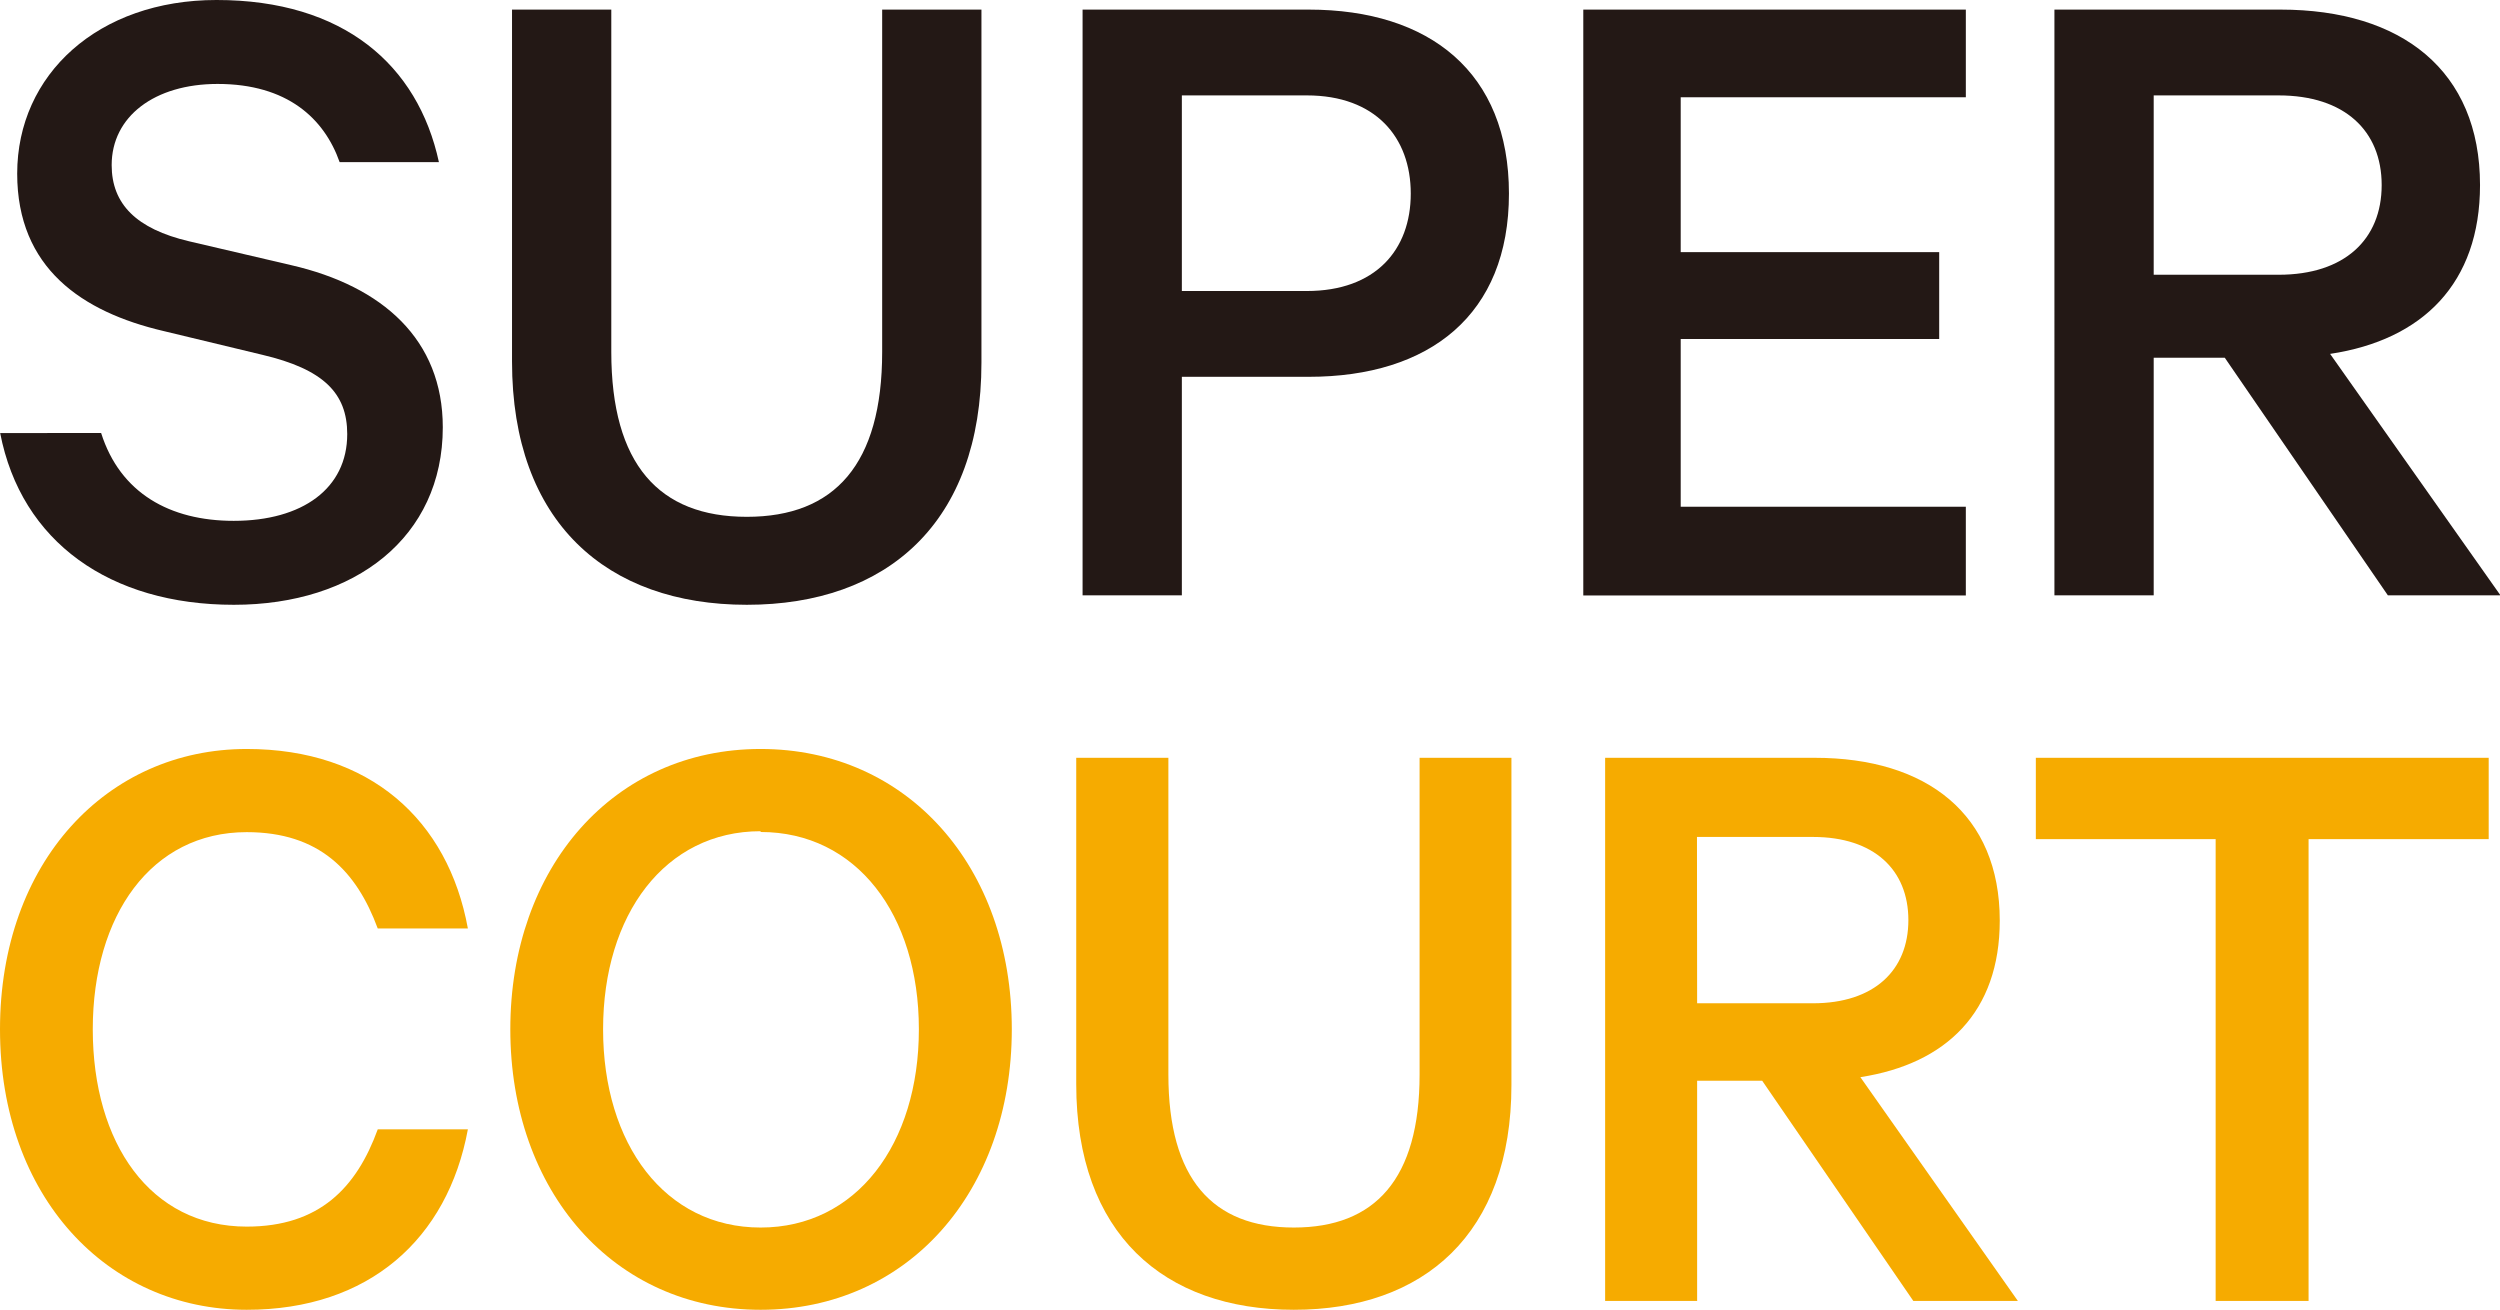
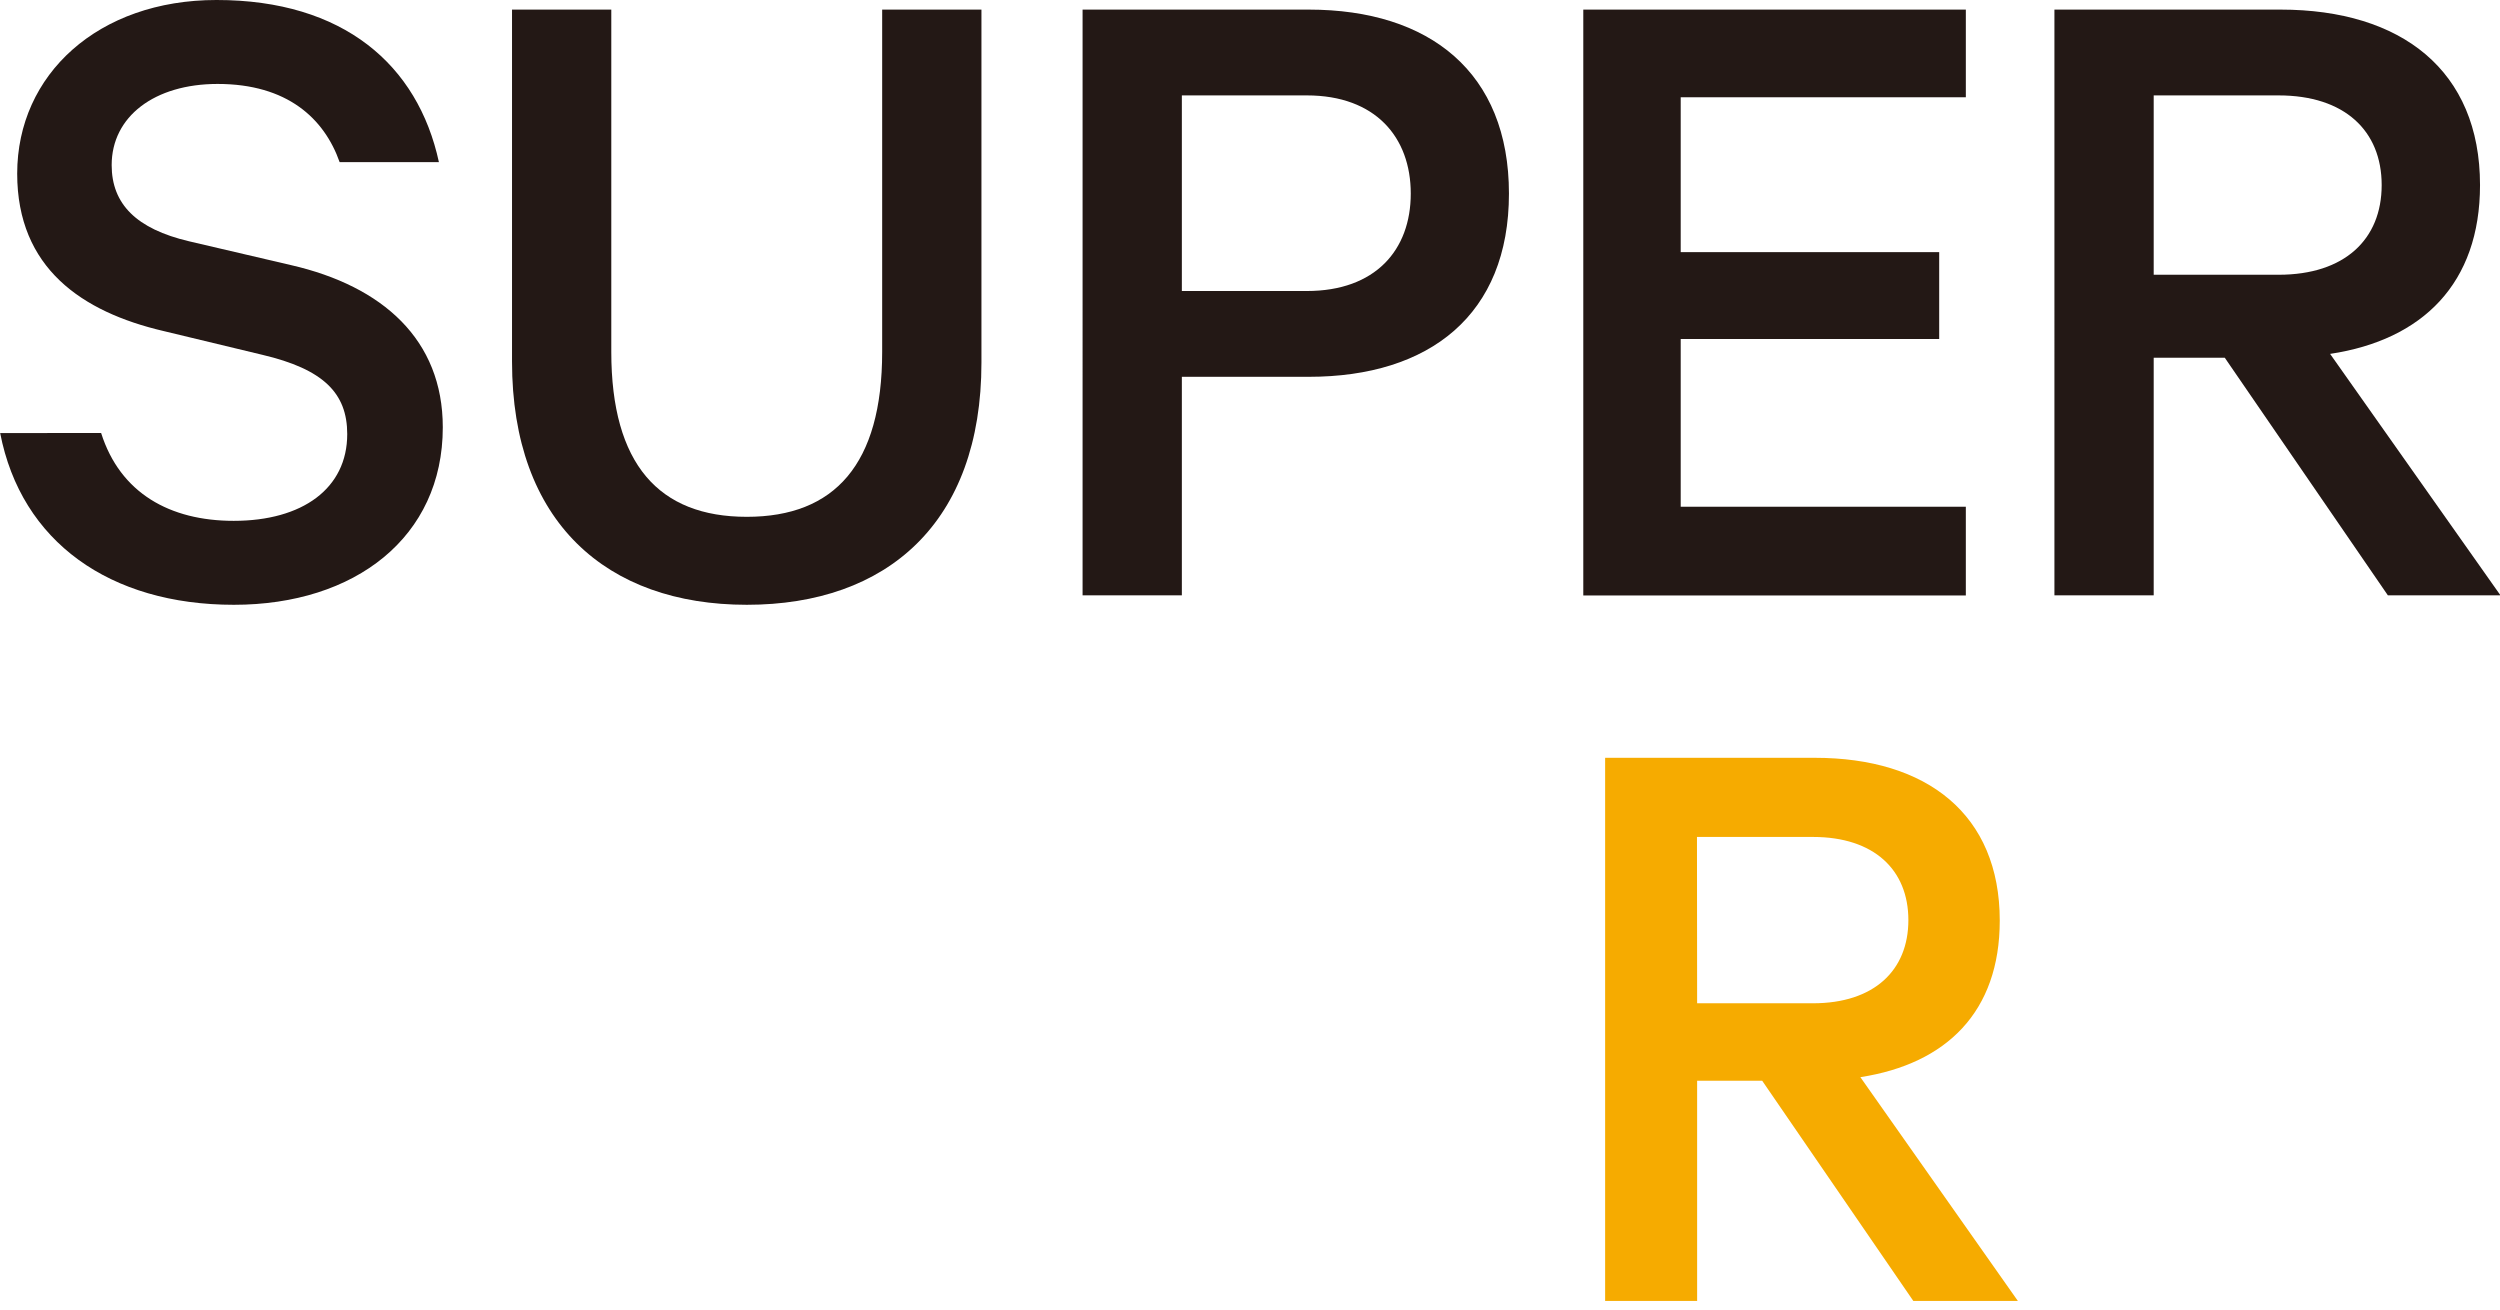
<svg xmlns="http://www.w3.org/2000/svg" id="レイヤー_1" data-name="レイヤー 1" viewBox="0 0 161.42 84.57">
  <path d="M134.47,429.24c1.23,3.88,4.44,5.67,8.56,5.67,4.44,0,7.33-2.09,7.33-5.6,0-2.65-1.54-4.19-5.48-5.12l-6.4-1.54c-5.24-1.23-9.43-4.06-9.43-10.16,0-6.41,5.24-11.21,12.87-11.21,8.2,0,13,4.19,14.36,10.47h-6.41c-1-2.83-3.39-5.05-7.88-5.05-4.07,0-6.84,2.1-6.84,5.24,0,2.52,1.6,4.12,5,4.92l6.59,1.54c5.91,1.36,9.79,4.81,9.79,10.47,0,7.09-5.66,11.46-13.49,11.46-8,0-13.73-4.06-15.09-11.09Z" transform="translate(-127.94 -401.28)" fill="#231815" />
  <path d="M161,424.62V401.9h6.41V424c0,7.26,3.08,10.65,8.75,10.65s8.74-3.39,8.74-10.65V401.9h6.41v22.79c0,10.35-6.1,15.64-15.15,15.64S161,435,161,424.62Z" transform="translate(-127.94 -401.28)" fill="#231815" />
  <path d="M204.25,425.61v14.11h-6.41V401.9h14.6c7.82,0,12.93,4.06,12.93,11.88s-5.11,11.83-12.93,11.83Zm8.07-18.17h-8.07v12.63h8.07c4.43,0,6.71-2.65,6.71-6.29S216.75,407.44,212.32,407.44Z" transform="translate(-127.94 -401.28)" fill="#231815" />
  <path d="M254.87,401.9v5.66H236.46v10h16.69v5.61H236.46V434h18.41v5.73h-24.7V401.9Z" transform="translate(-127.94 -401.28)" fill="#231815" />
  <path d="M267,424.38v15.34h-6.41V401.9h14.6c7.82,0,12.88,3.94,12.88,11.33,0,6.34-3.7,10-9.68,10.9l11,15.59h-7.27l-10.53-15.34Zm0-5.36h8.07c4.25,0,6.65-2.28,6.65-5.79s-2.4-5.79-6.65-5.79H267Z" transform="translate(-127.94 -401.28)" fill="#231815" />
-   <path d="M143.87,449.64c7.94,0,13,4.57,14.28,11.59h-5.82c-1.37-3.71-3.77-6.22-8.46-6.22-6.16,0-9.94,5.37-9.94,12.73s3.72,12.74,9.94,12.74c4.69,0,7.09-2.51,8.46-6.28h5.82c-1.31,7.08-6.39,11.65-14.28,11.65-9,0-15.93-7.31-15.93-18.11S134.85,449.64,143.87,449.64Z" transform="translate(-127.94 -401.28)" fill="#f6ab00" />
-   <path d="M177.05,485.85c-9.48,0-16.16-7.65-16.16-18.11s6.68-18.1,16.16-18.1,16.22,7.59,16.22,18.1S186.53,485.85,177.05,485.85Zm0-30.9c-6.16,0-10.17,5.37-10.17,12.79s4,12.8,10.17,12.8,10.22-5.37,10.22-12.8S183.22,455,177.05,455Z" transform="translate(-127.94 -401.28)" fill="#f6ab00" />
-   <path d="M197.43,471.28V450.21h5.95v20.45c0,6.74,2.85,9.88,8.1,9.88s8.12-3.14,8.12-9.88V450.21h5.93v21.13c0,9.6-5.65,14.51-14.05,14.51S197.43,480.94,197.43,471.28Z" transform="translate(-127.94 -401.28)" fill="#f6ab00" />
  <path d="M237.52,471.06v14.22h-5.94V450.21h13.54c7.25,0,11.94,3.66,11.94,10.51,0,5.88-3.43,9.25-9,10.11l10.17,14.45h-6.75l-9.76-14.22Zm0-5H245c3.94,0,6.16-2.12,6.16-5.37s-2.22-5.37-6.16-5.37h-7.49Z" transform="translate(-127.94 -401.28)" fill="#f6ab00" />
-   <path d="M259.39,450.21h29.24v5.25H277v29.82H271V455.46H259.39Z" transform="translate(-127.94 -401.28)" fill="#f6ab00" />
</svg>